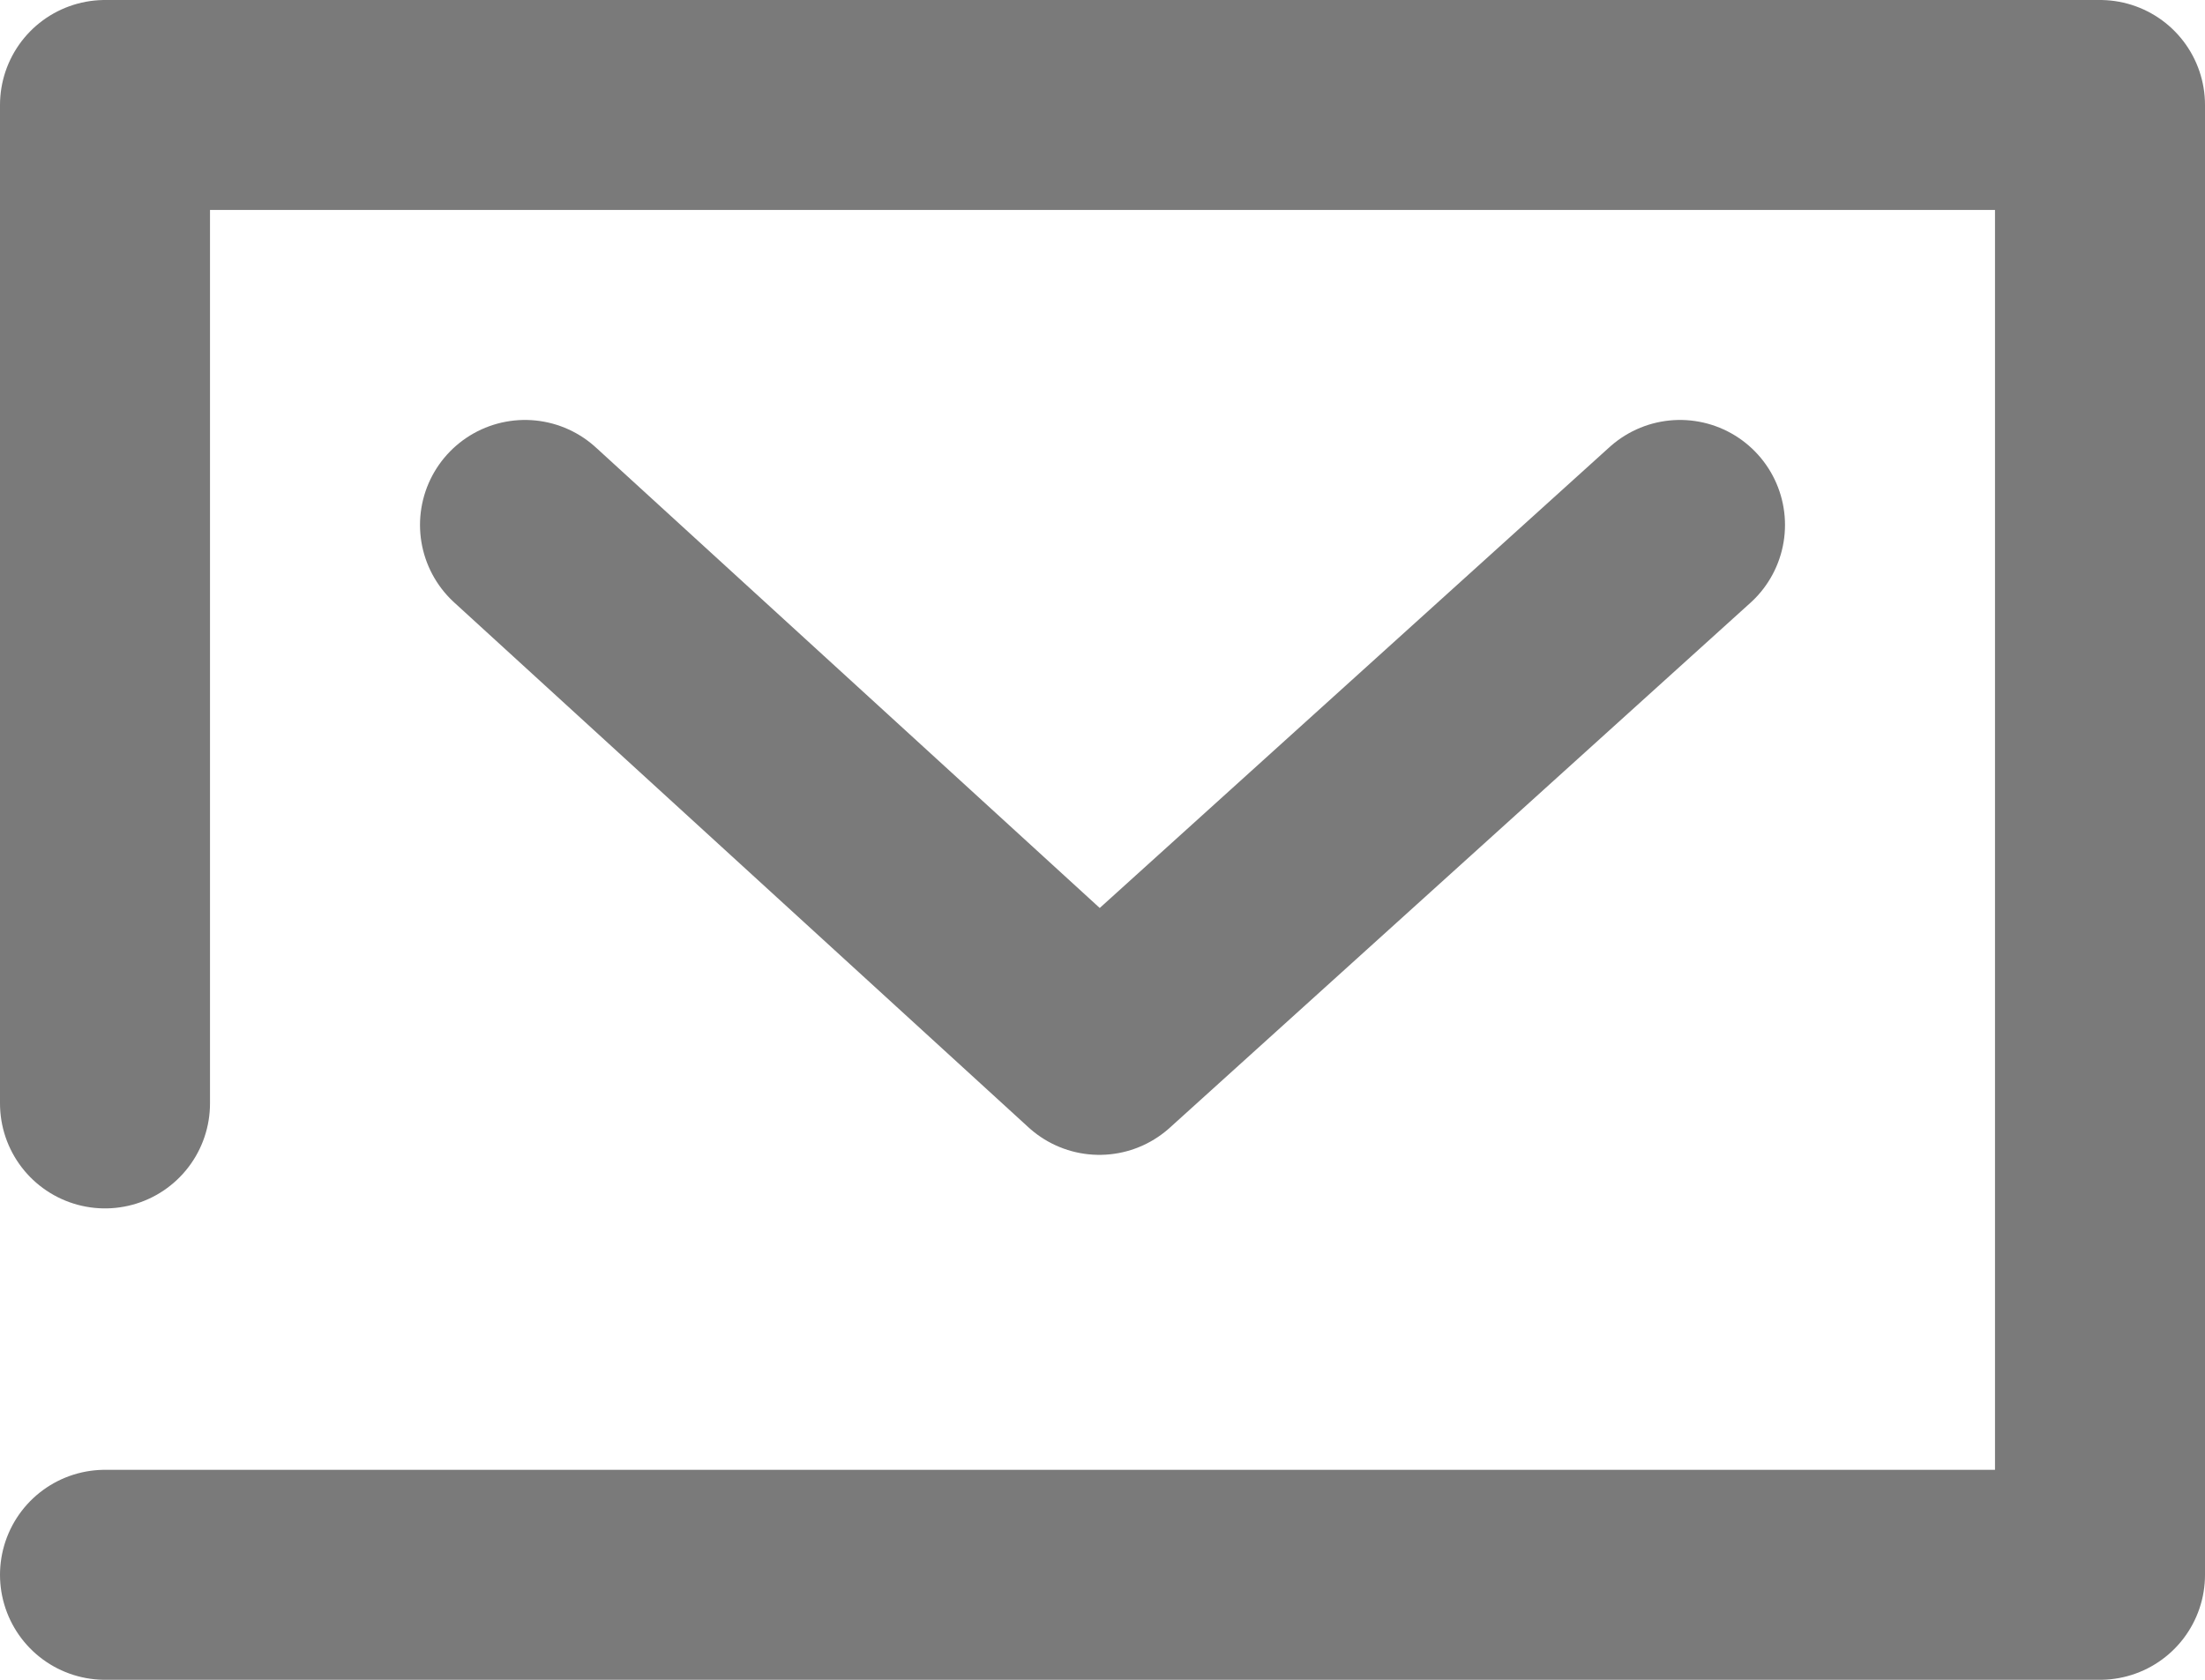
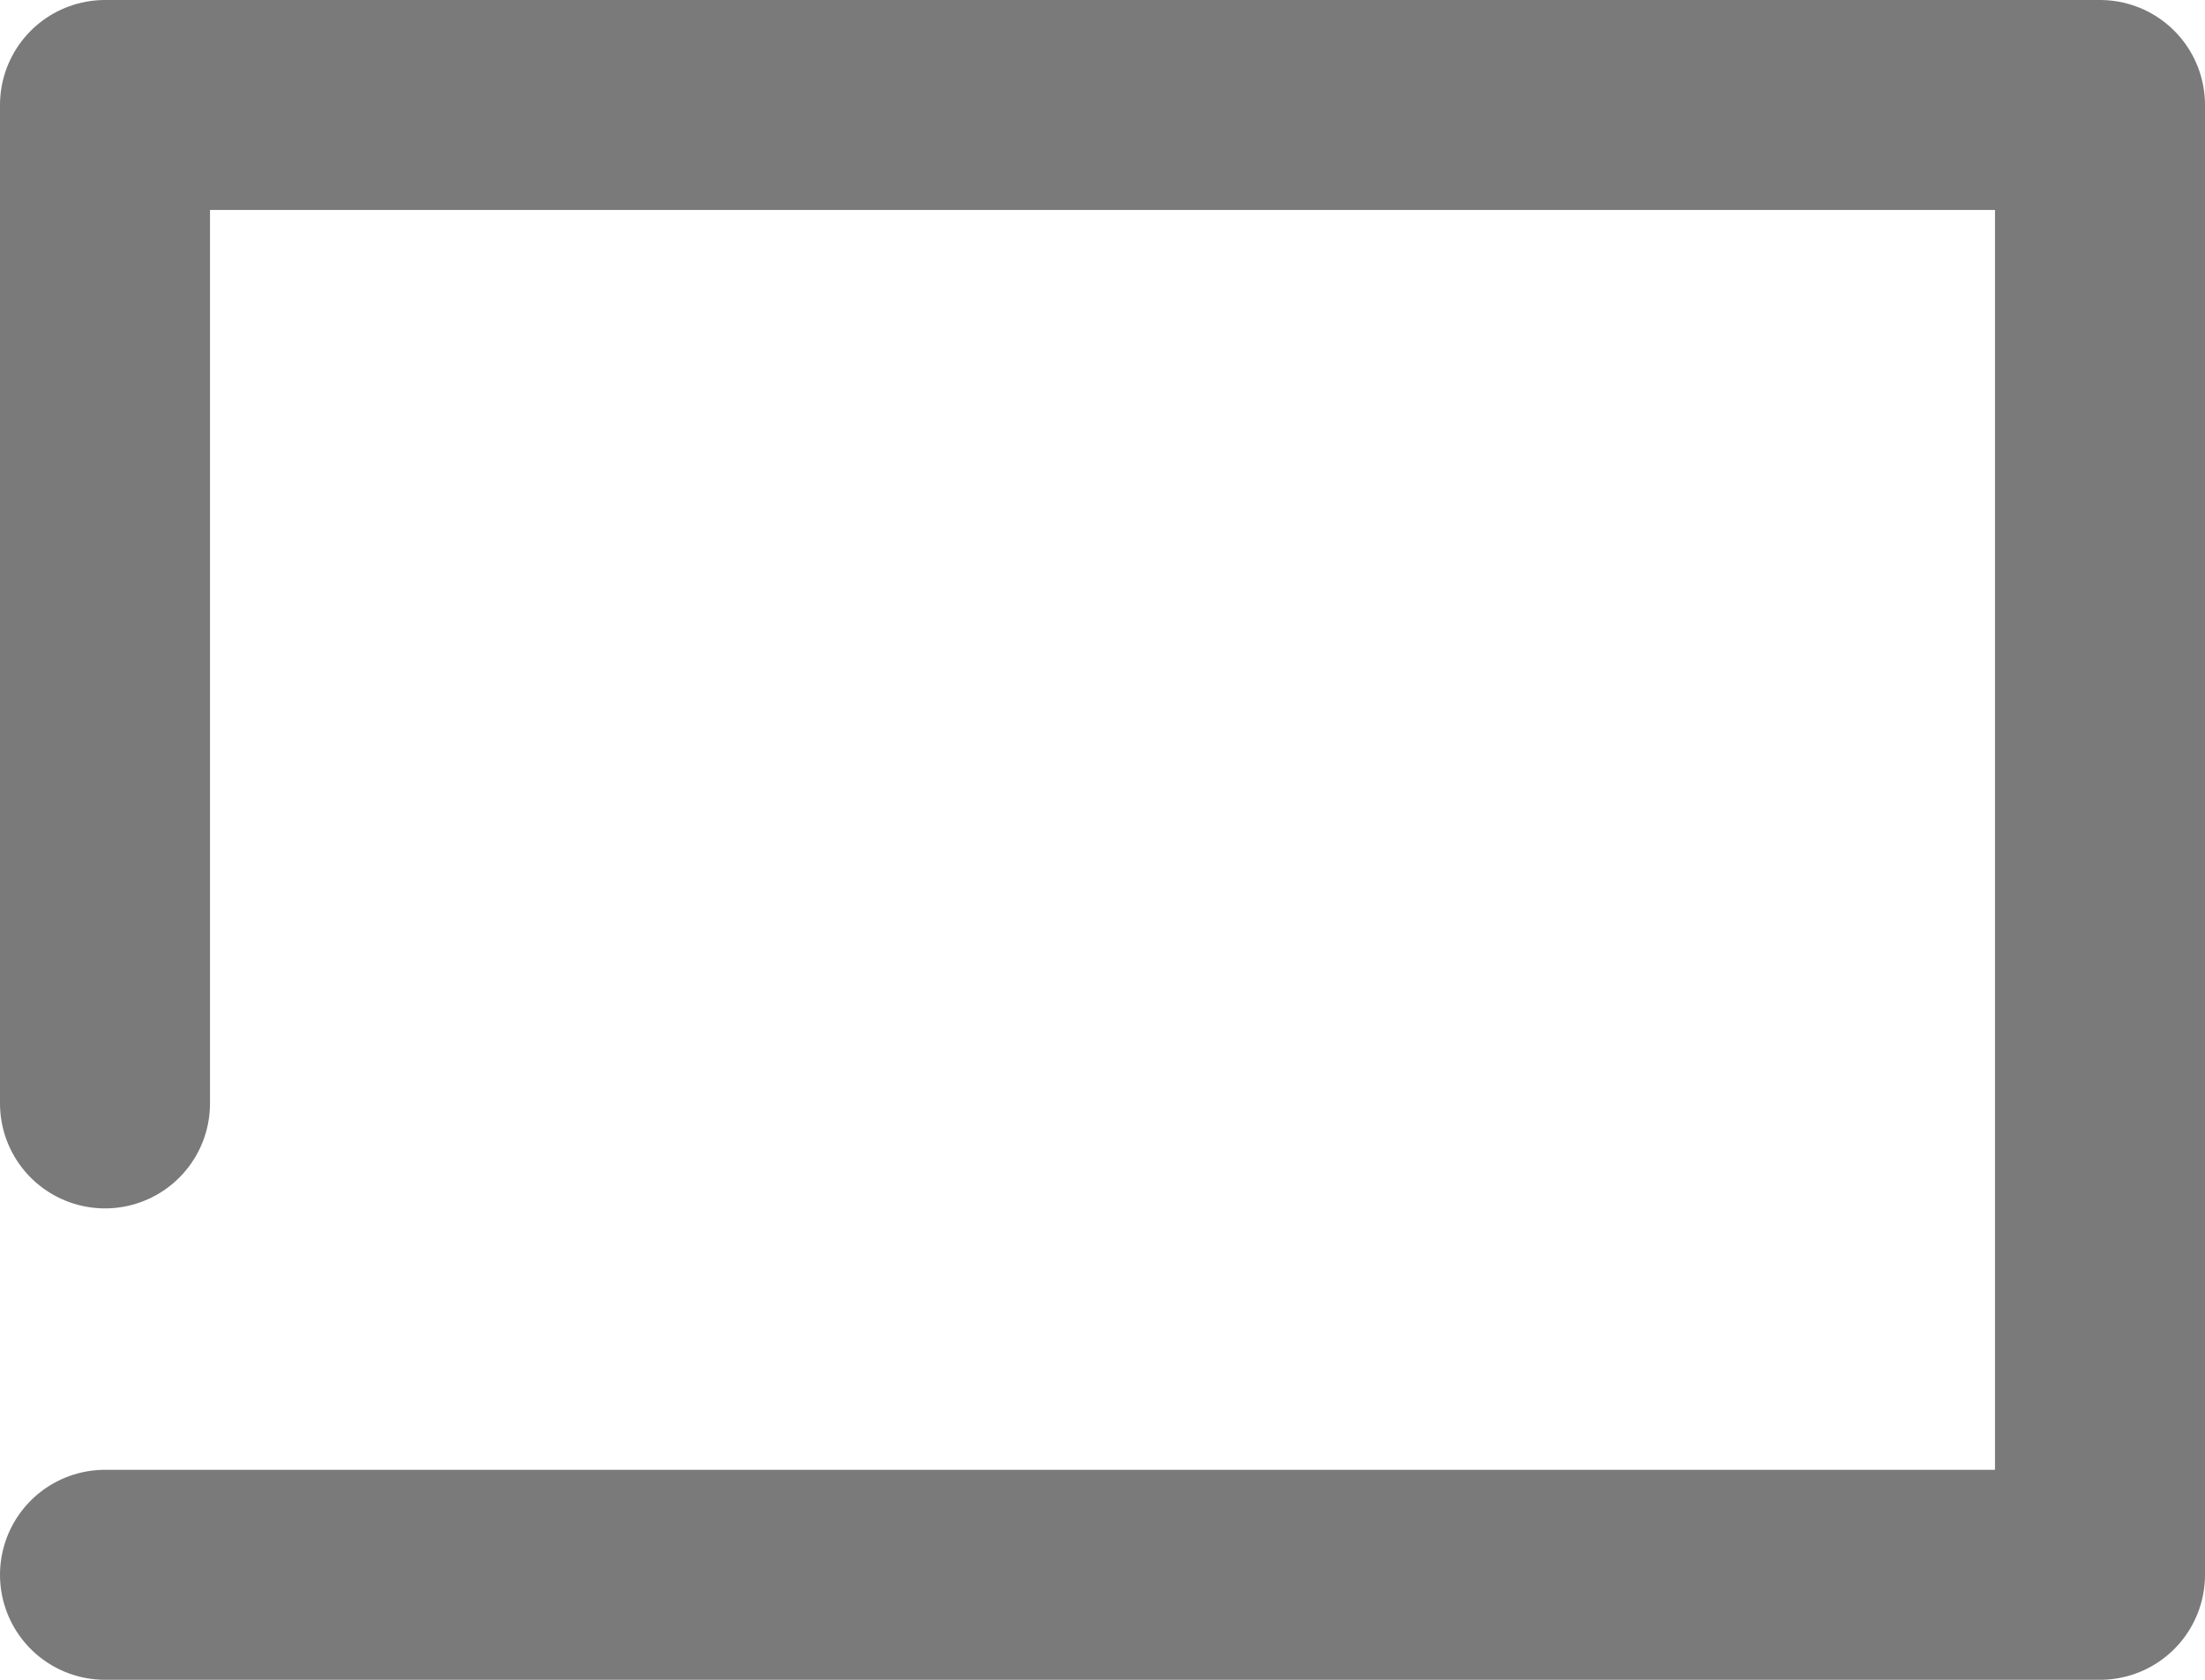
<svg xmlns="http://www.w3.org/2000/svg" version="1.1" id="Layer_1" x="0px" y="0px" width="21px" height="16px" viewBox="0 0 21 16" enable-background="new 0 0 21 16" xml:space="preserve">
  <g>
    <g>
      <polyline fill="none" stroke="#7A7A7A" stroke-width="2" stroke-linecap="round" stroke-linejoin="round" stroke-miterlimit="10" points="    1,15 20,15 20,1 1,1 1,10.51   " />
-       <polyline fill="none" stroke="#7A7A7A" stroke-width="2" stroke-linecap="round" stroke-linejoin="round" stroke-miterlimit="10" points="    16,5 10.47,10 5,5   " />
    </g>
  </g>
</svg>